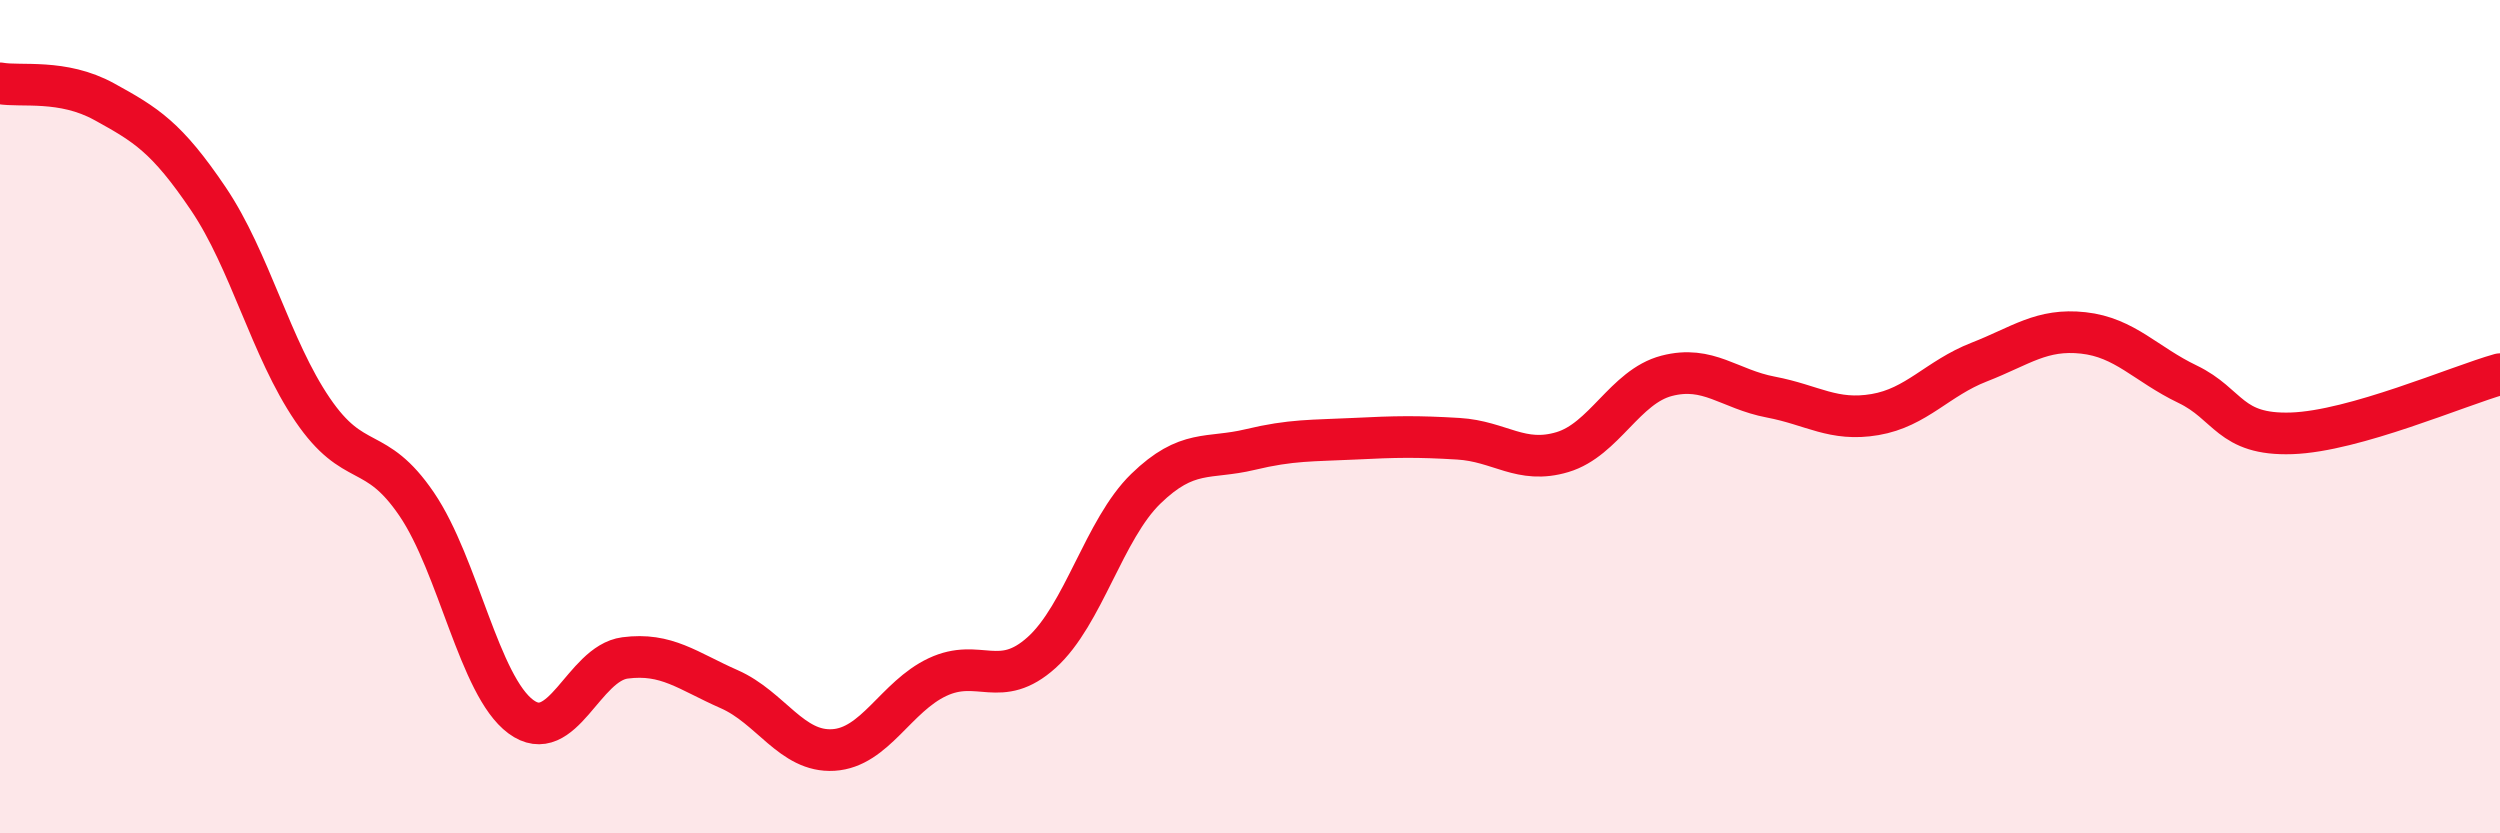
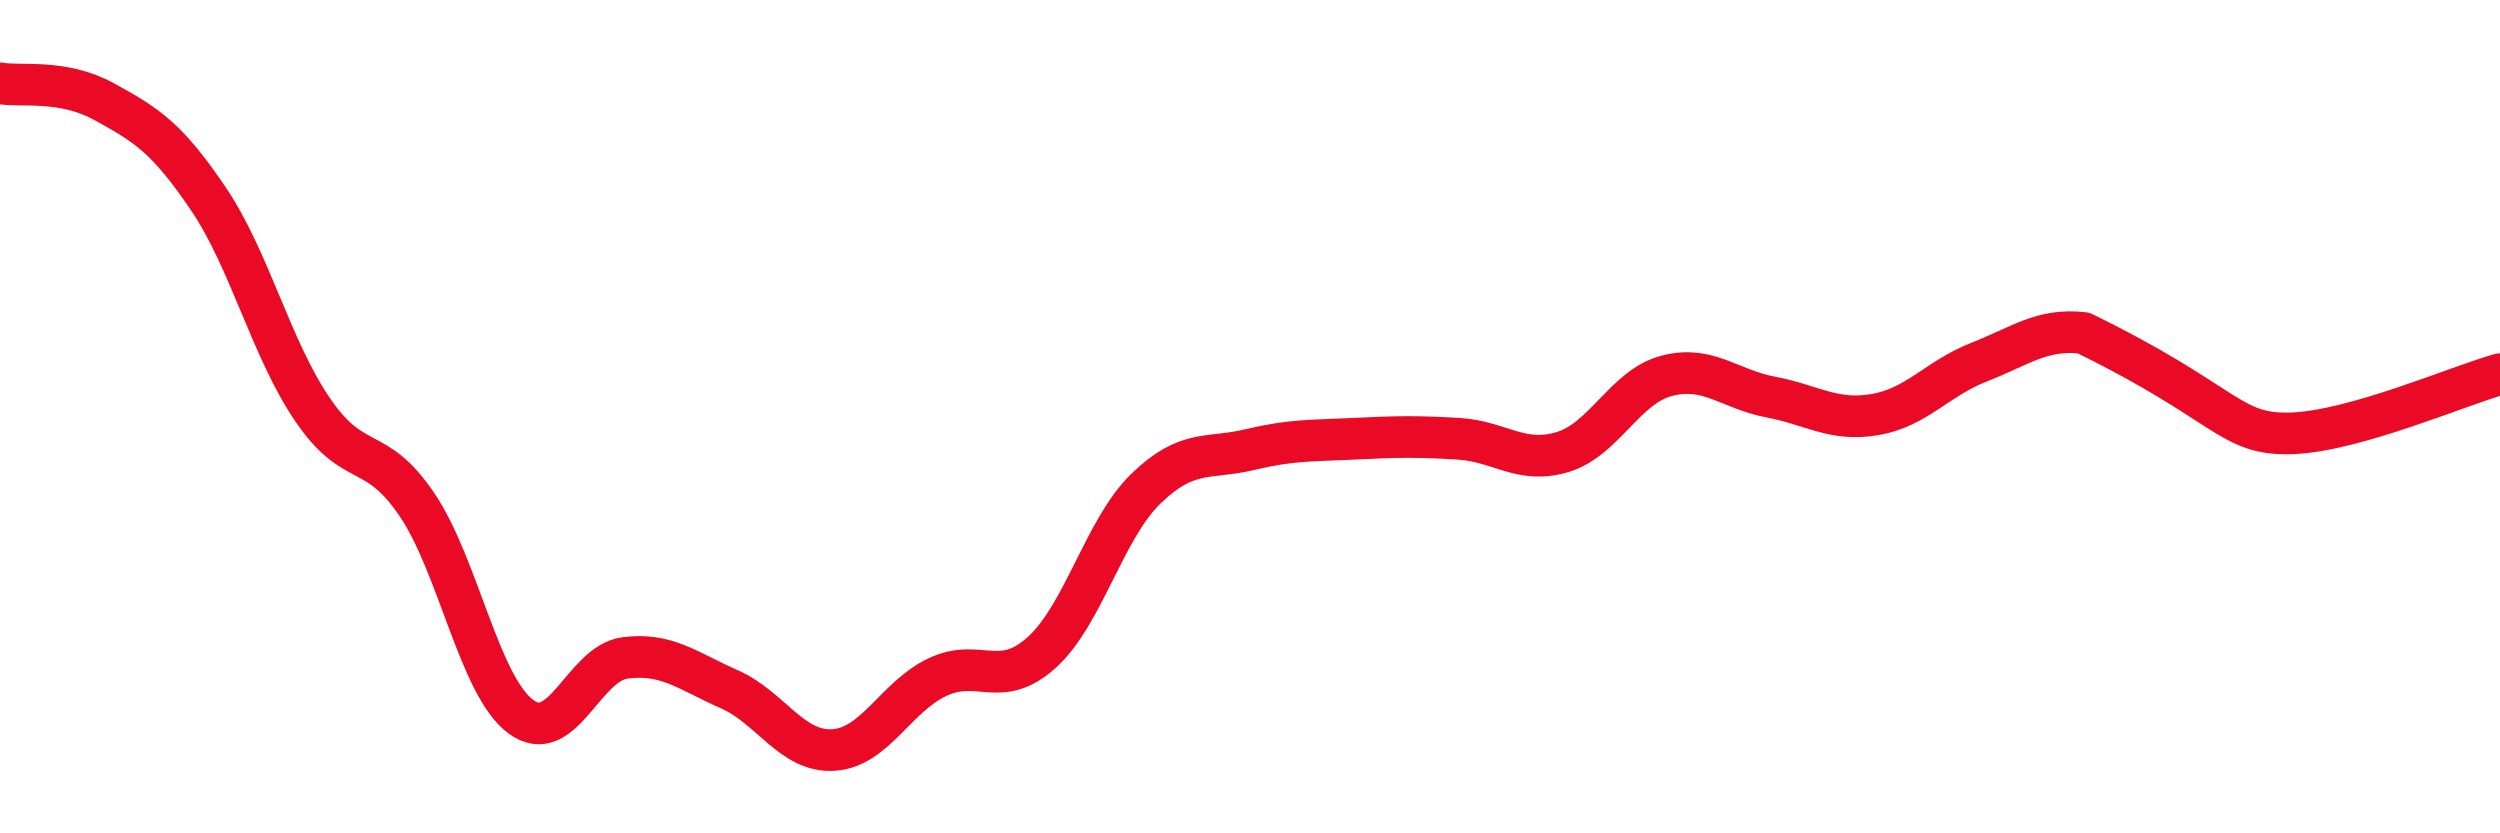
<svg xmlns="http://www.w3.org/2000/svg" width="60" height="20" viewBox="0 0 60 20">
-   <path d="M 0,2 C 0.5,2.09 1.5,1.89 2.5,2.44 C 3.5,2.99 4,3.29 5,4.77 C 6,6.25 6.5,8.36 7.5,9.83 C 8.5,11.3 9,10.63 10,12.1 C 11,13.57 11.5,16.46 12.5,17.2 C 13.5,17.94 14,15.92 15,15.79 C 16,15.66 16.5,16.1 17.5,16.54 C 18.5,16.98 19,18.06 20,18 C 21,17.94 21.5,16.72 22.5,16.25 C 23.5,15.78 24,16.56 25,15.66 C 26,14.76 26.5,12.7 27.5,11.73 C 28.5,10.76 29,11.03 30,10.79 C 31,10.55 31.5,10.58 32.5,10.53 C 33.5,10.48 34,10.47 35,10.53 C 36,10.59 36.5,11.15 37.5,10.85 C 38.5,10.55 39,9.28 40,9.02 C 41,8.76 41.5,9.34 42.5,9.53 C 43.5,9.72 44,10.12 45,9.95 C 46,9.78 46.5,9.08 47.5,8.69 C 48.5,8.3 49,7.88 50,7.99 C 51,8.1 51.5,8.74 52.5,9.22 C 53.5,9.7 53.5,10.45 55,10.4 C 56.5,10.35 59,9.26 60,8.98L60 20L0 20Z" fill="#EB0A25" opacity="0.1" stroke-linecap="round" stroke-linejoin="round" />
-   <path d="M 0,2 C 0.5,2.09 1.5,1.89 2.5,2.44 C 3.5,2.99 4,3.29 5,4.77 C 6,6.25 6.5,8.36 7.5,9.83 C 8.5,11.3 9,10.63 10,12.1 C 11,13.57 11.5,16.46 12.5,17.2 C 13.5,17.94 14,15.92 15,15.79 C 16,15.66 16.5,16.1 17.5,16.54 C 18.5,16.98 19,18.06 20,18 C 21,17.94 21.5,16.72 22.5,16.25 C 23.5,15.78 24,16.56 25,15.66 C 26,14.76 26.5,12.7 27.5,11.73 C 28.5,10.76 29,11.03 30,10.79 C 31,10.55 31.5,10.58 32.5,10.53 C 33.5,10.48 34,10.47 35,10.53 C 36,10.59 36.5,11.15 37.5,10.85 C 38.5,10.55 39,9.28 40,9.02 C 41,8.76 41.5,9.34 42.5,9.53 C 43.5,9.72 44,10.12 45,9.95 C 46,9.78 46.5,9.08 47.5,8.69 C 48.5,8.3 49,7.88 50,7.99 C 51,8.1 51.5,8.74 52.5,9.22 C 53.5,9.7 53.5,10.45 55,10.4 C 56.5,10.35 59,9.26 60,8.98" stroke="#EB0A25" stroke-width="1" fill="none" stroke-linecap="round" stroke-linejoin="round" />
+   <path d="M 0,2 C 0.5,2.09 1.5,1.89 2.5,2.44 C 3.5,2.99 4,3.29 5,4.77 C 6,6.25 6.5,8.36 7.5,9.83 C 8.5,11.3 9,10.63 10,12.1 C 11,13.57 11.5,16.46 12.5,17.2 C 13.5,17.94 14,15.92 15,15.79 C 16,15.66 16.5,16.1 17.5,16.54 C 18.5,16.98 19,18.06 20,18 C 21,17.94 21.5,16.72 22.5,16.25 C 23.5,15.78 24,16.56 25,15.66 C 26,14.76 26.5,12.7 27.5,11.73 C 28.5,10.76 29,11.03 30,10.79 C 31,10.55 31.5,10.58 32.5,10.53 C 33.5,10.48 34,10.47 35,10.53 C 36,10.59 36.5,11.15 37.5,10.85 C 38.5,10.55 39,9.28 40,9.02 C 41,8.76 41.5,9.34 42.5,9.53 C 43.5,9.72 44,10.12 45,9.95 C 46,9.78 46.5,9.08 47.5,8.69 C 48.5,8.3 49,7.88 50,7.99 C 53.5,9.7 53.5,10.45 55,10.4 C 56.5,10.35 59,9.26 60,8.98" stroke="#EB0A25" stroke-width="1" fill="none" stroke-linecap="round" stroke-linejoin="round" />
</svg>